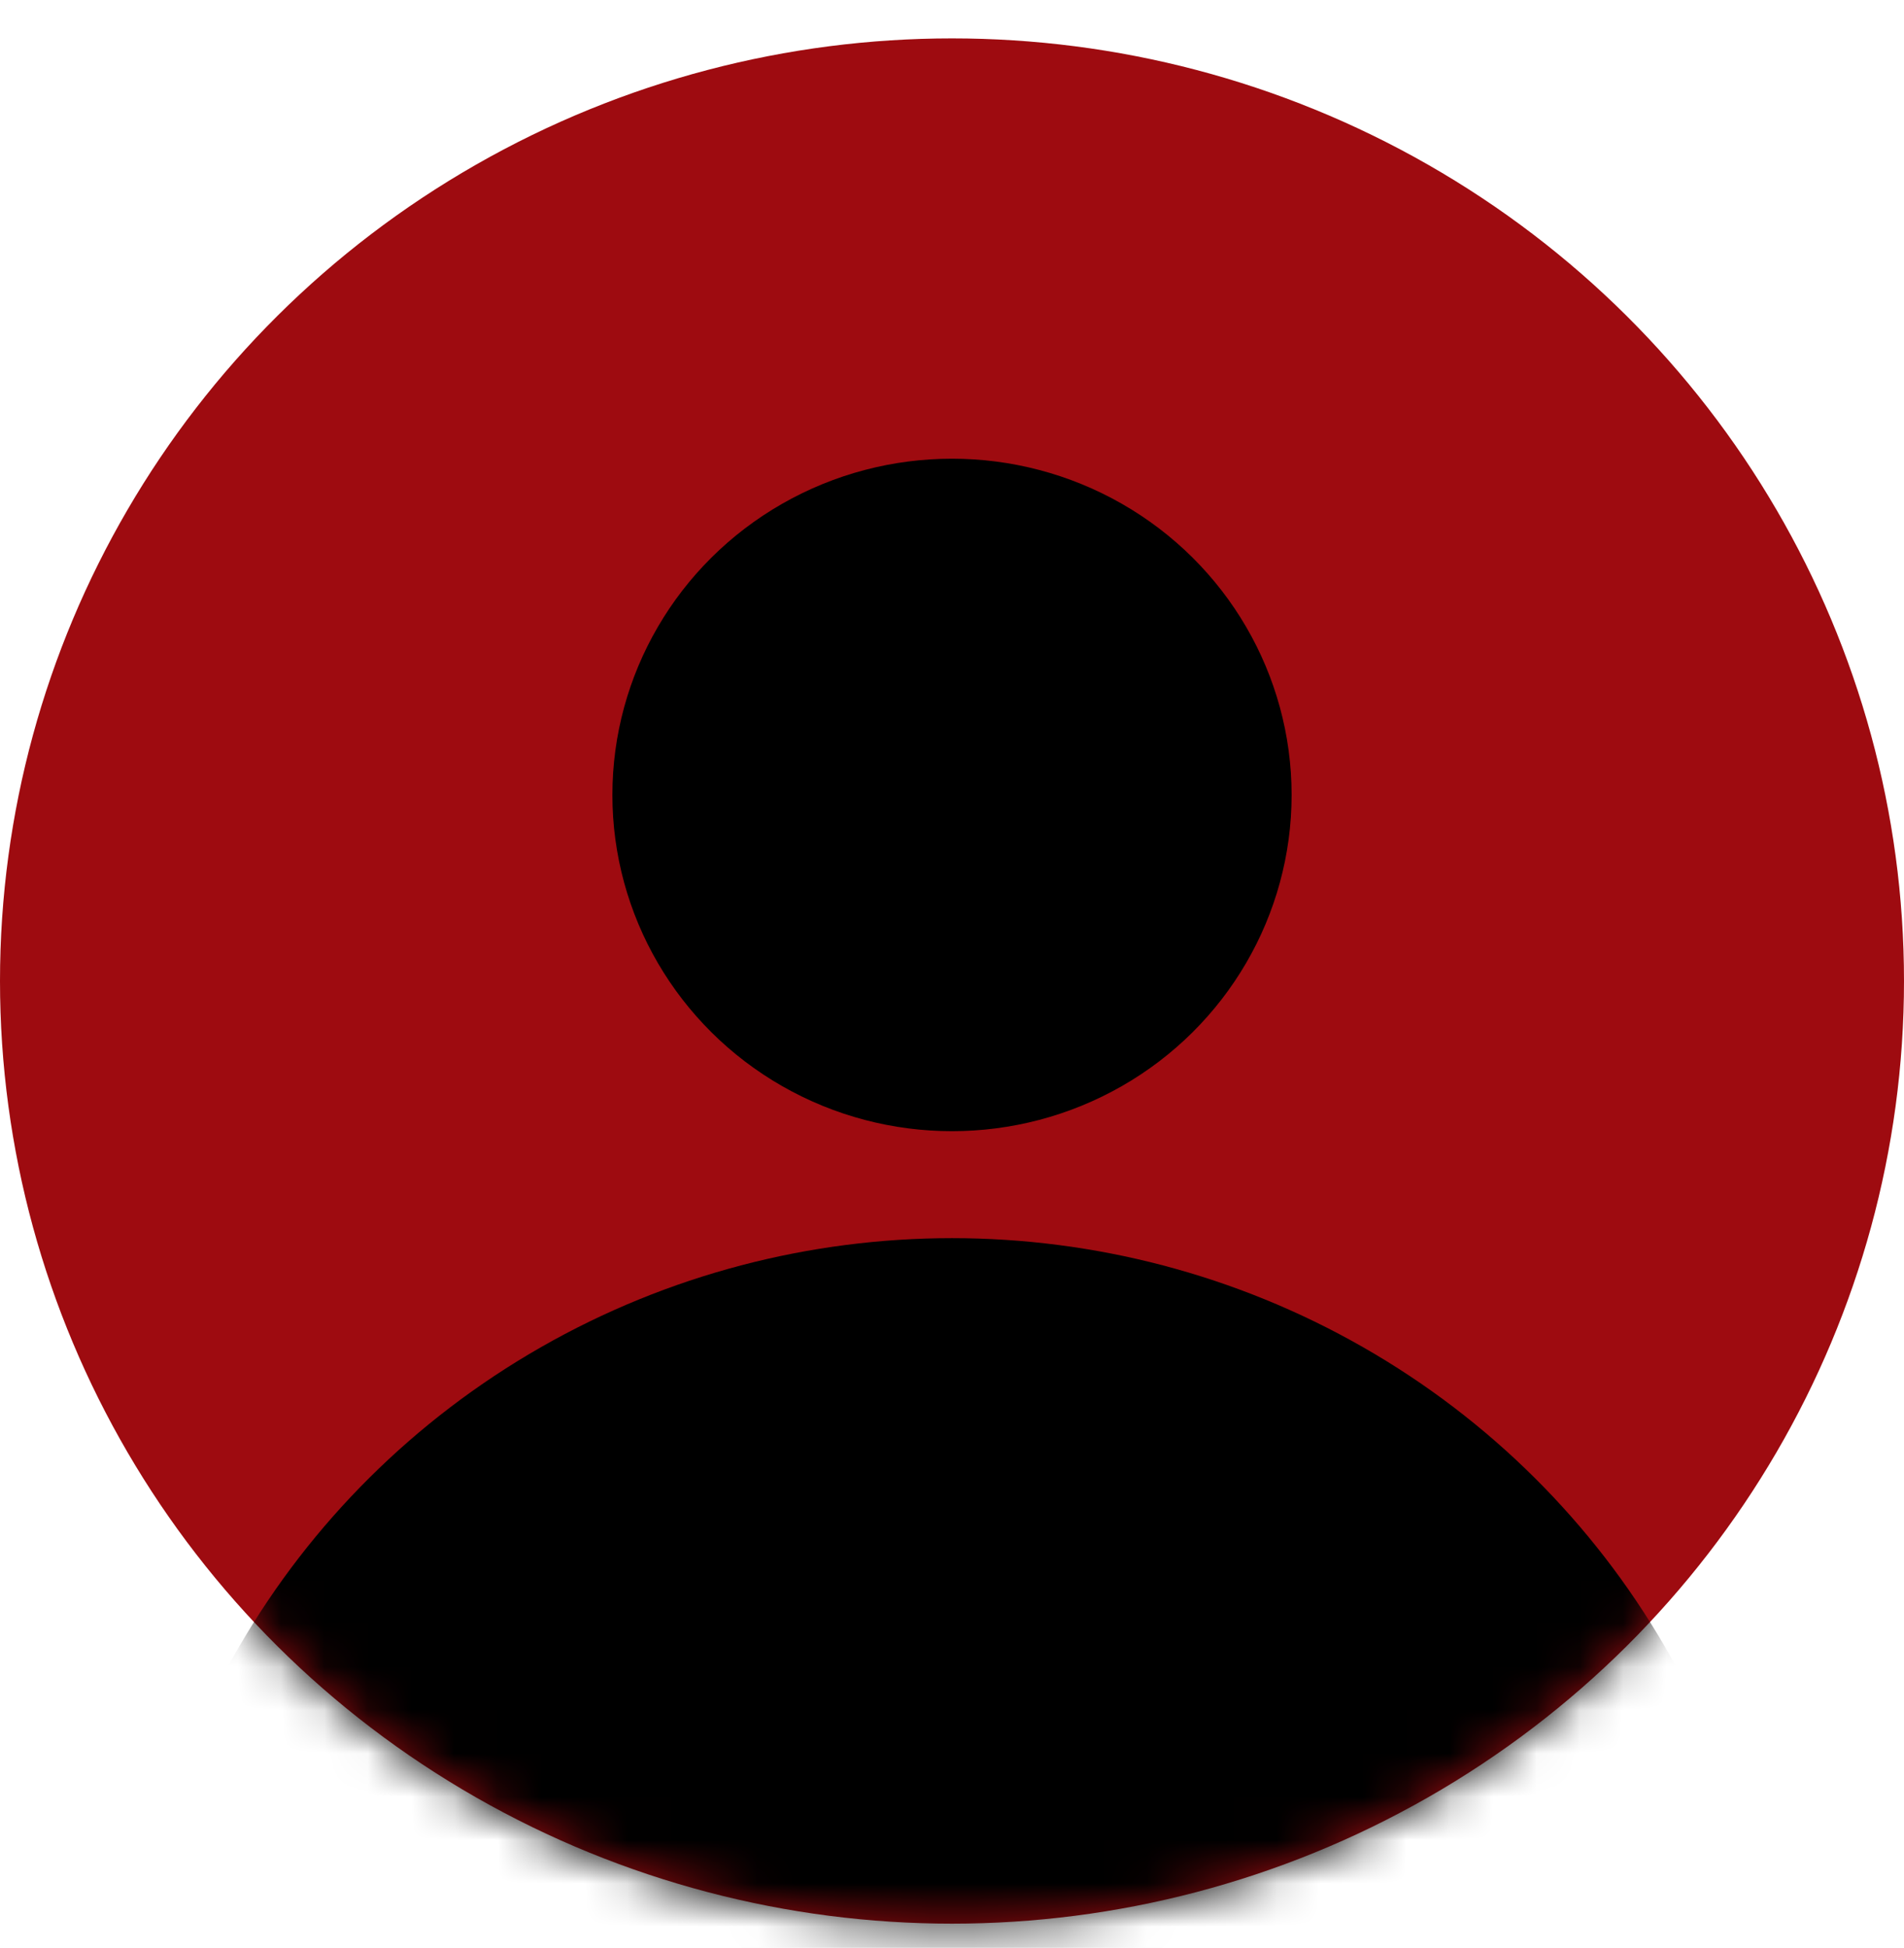
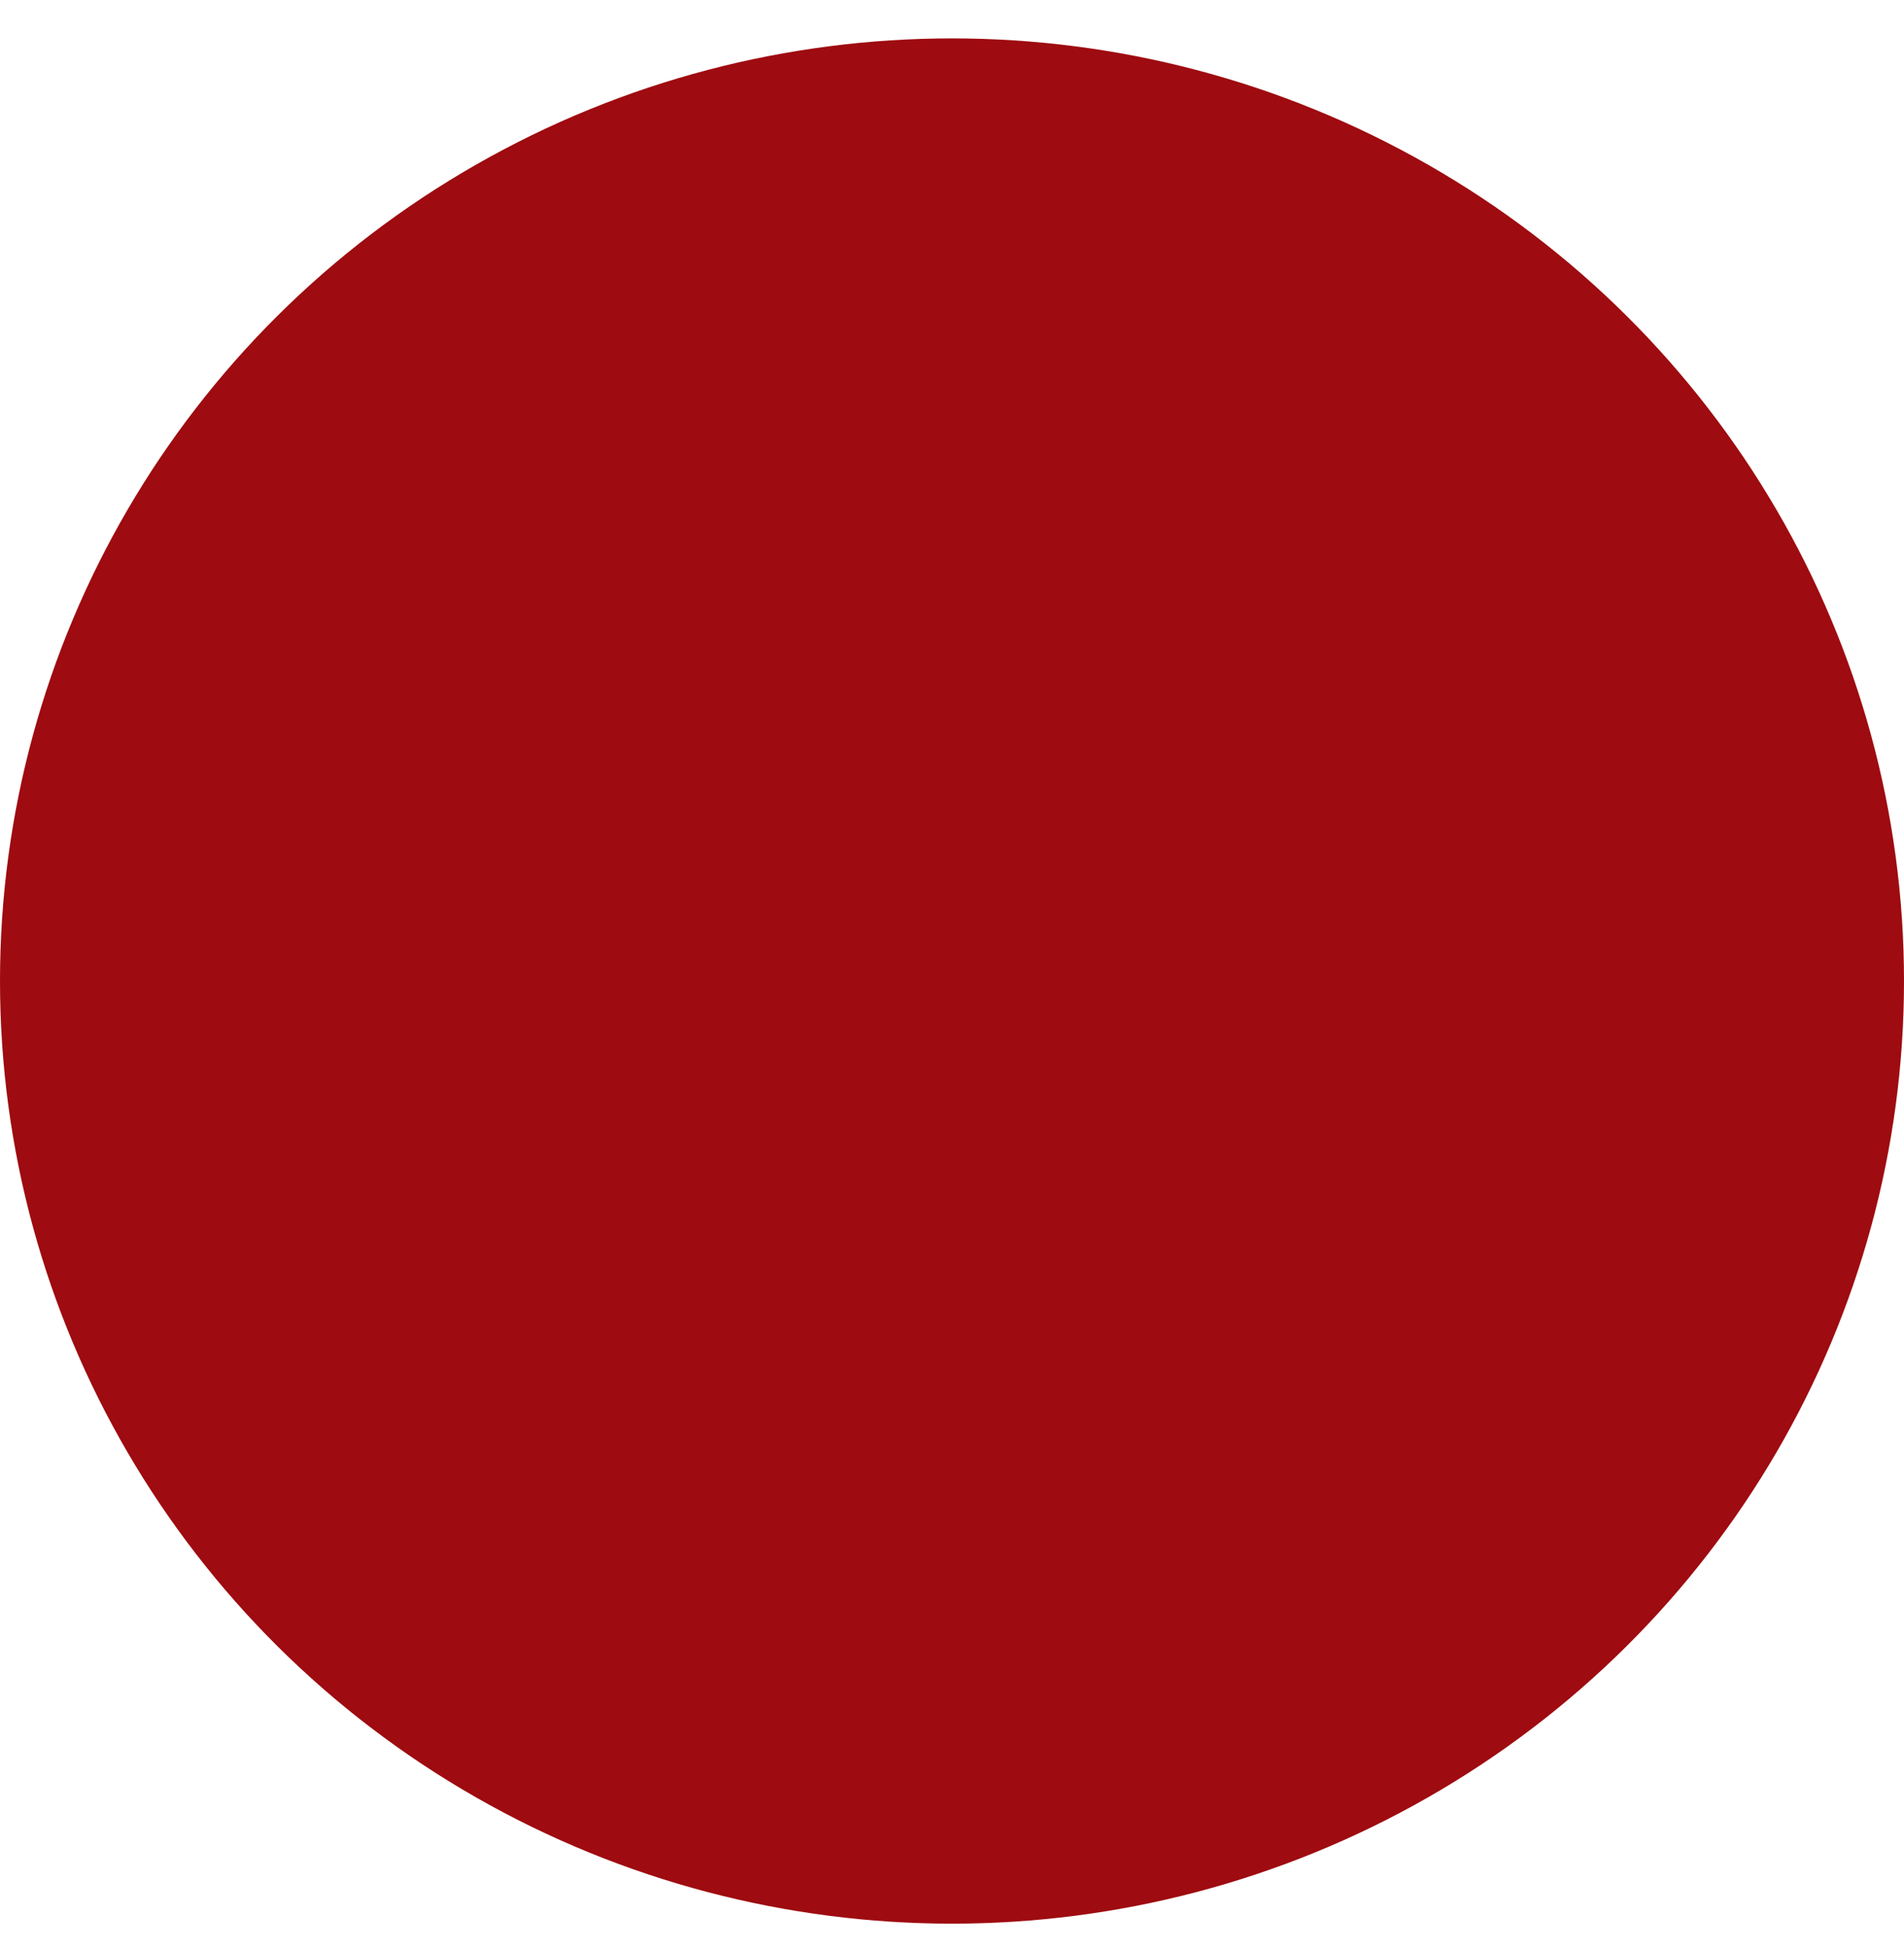
<svg xmlns="http://www.w3.org/2000/svg" width="44" height="45" viewBox="0 0 44 45" fill="none">
  <ellipse cx="22" cy="22.664" rx="22" ry="21.777" fill="#9E0B10" />
-   <ellipse cx="22" cy="18.365" rx="7.848" ry="7.768" fill="black" />
  <mask id="mask0_1078_742" style="mask-type:alpha" maskUnits="userSpaceOnUse" x="0" y="0" width="44" height="45">
-     <ellipse cx="22" cy="22.664" rx="22" ry="21.777" fill="#D9D9D9" />
-   </mask>
+     </mask>
  <g mask="url(#mask0_1078_742)">
-     <ellipse cx="22" cy="47.411" rx="19" ry="18.807" fill="black" />
-   </g>
+     </g>
</svg>